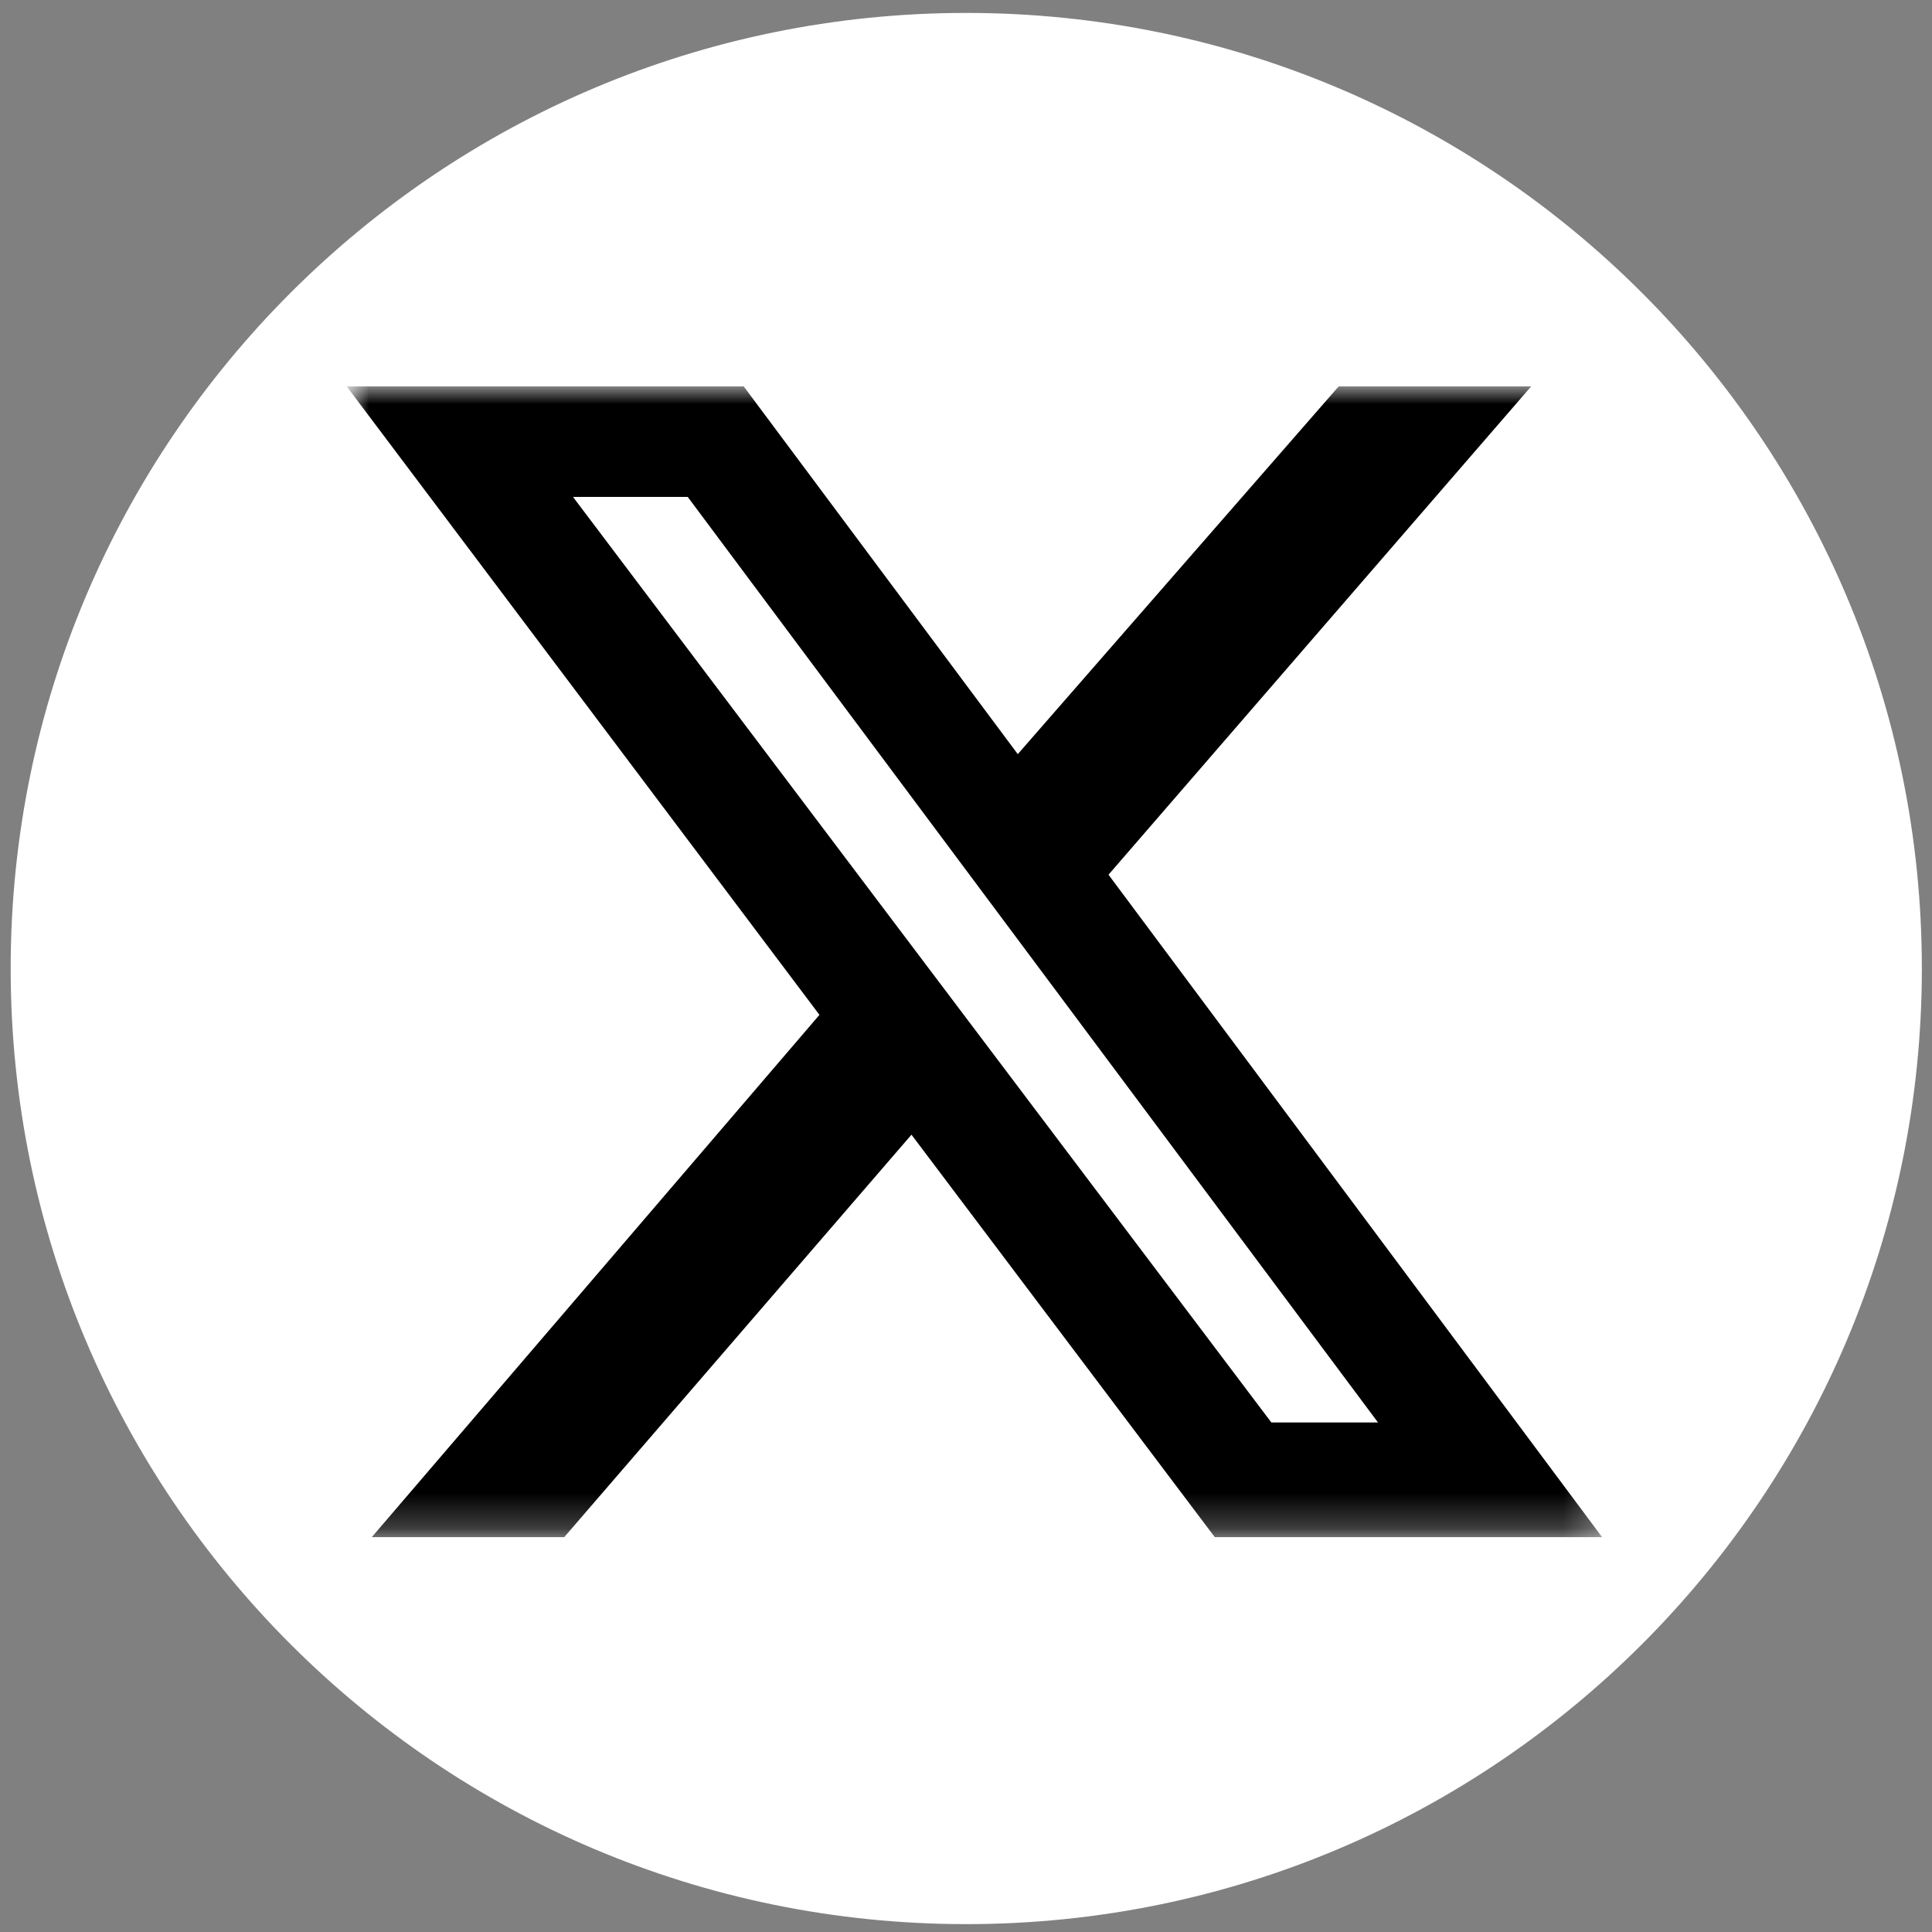
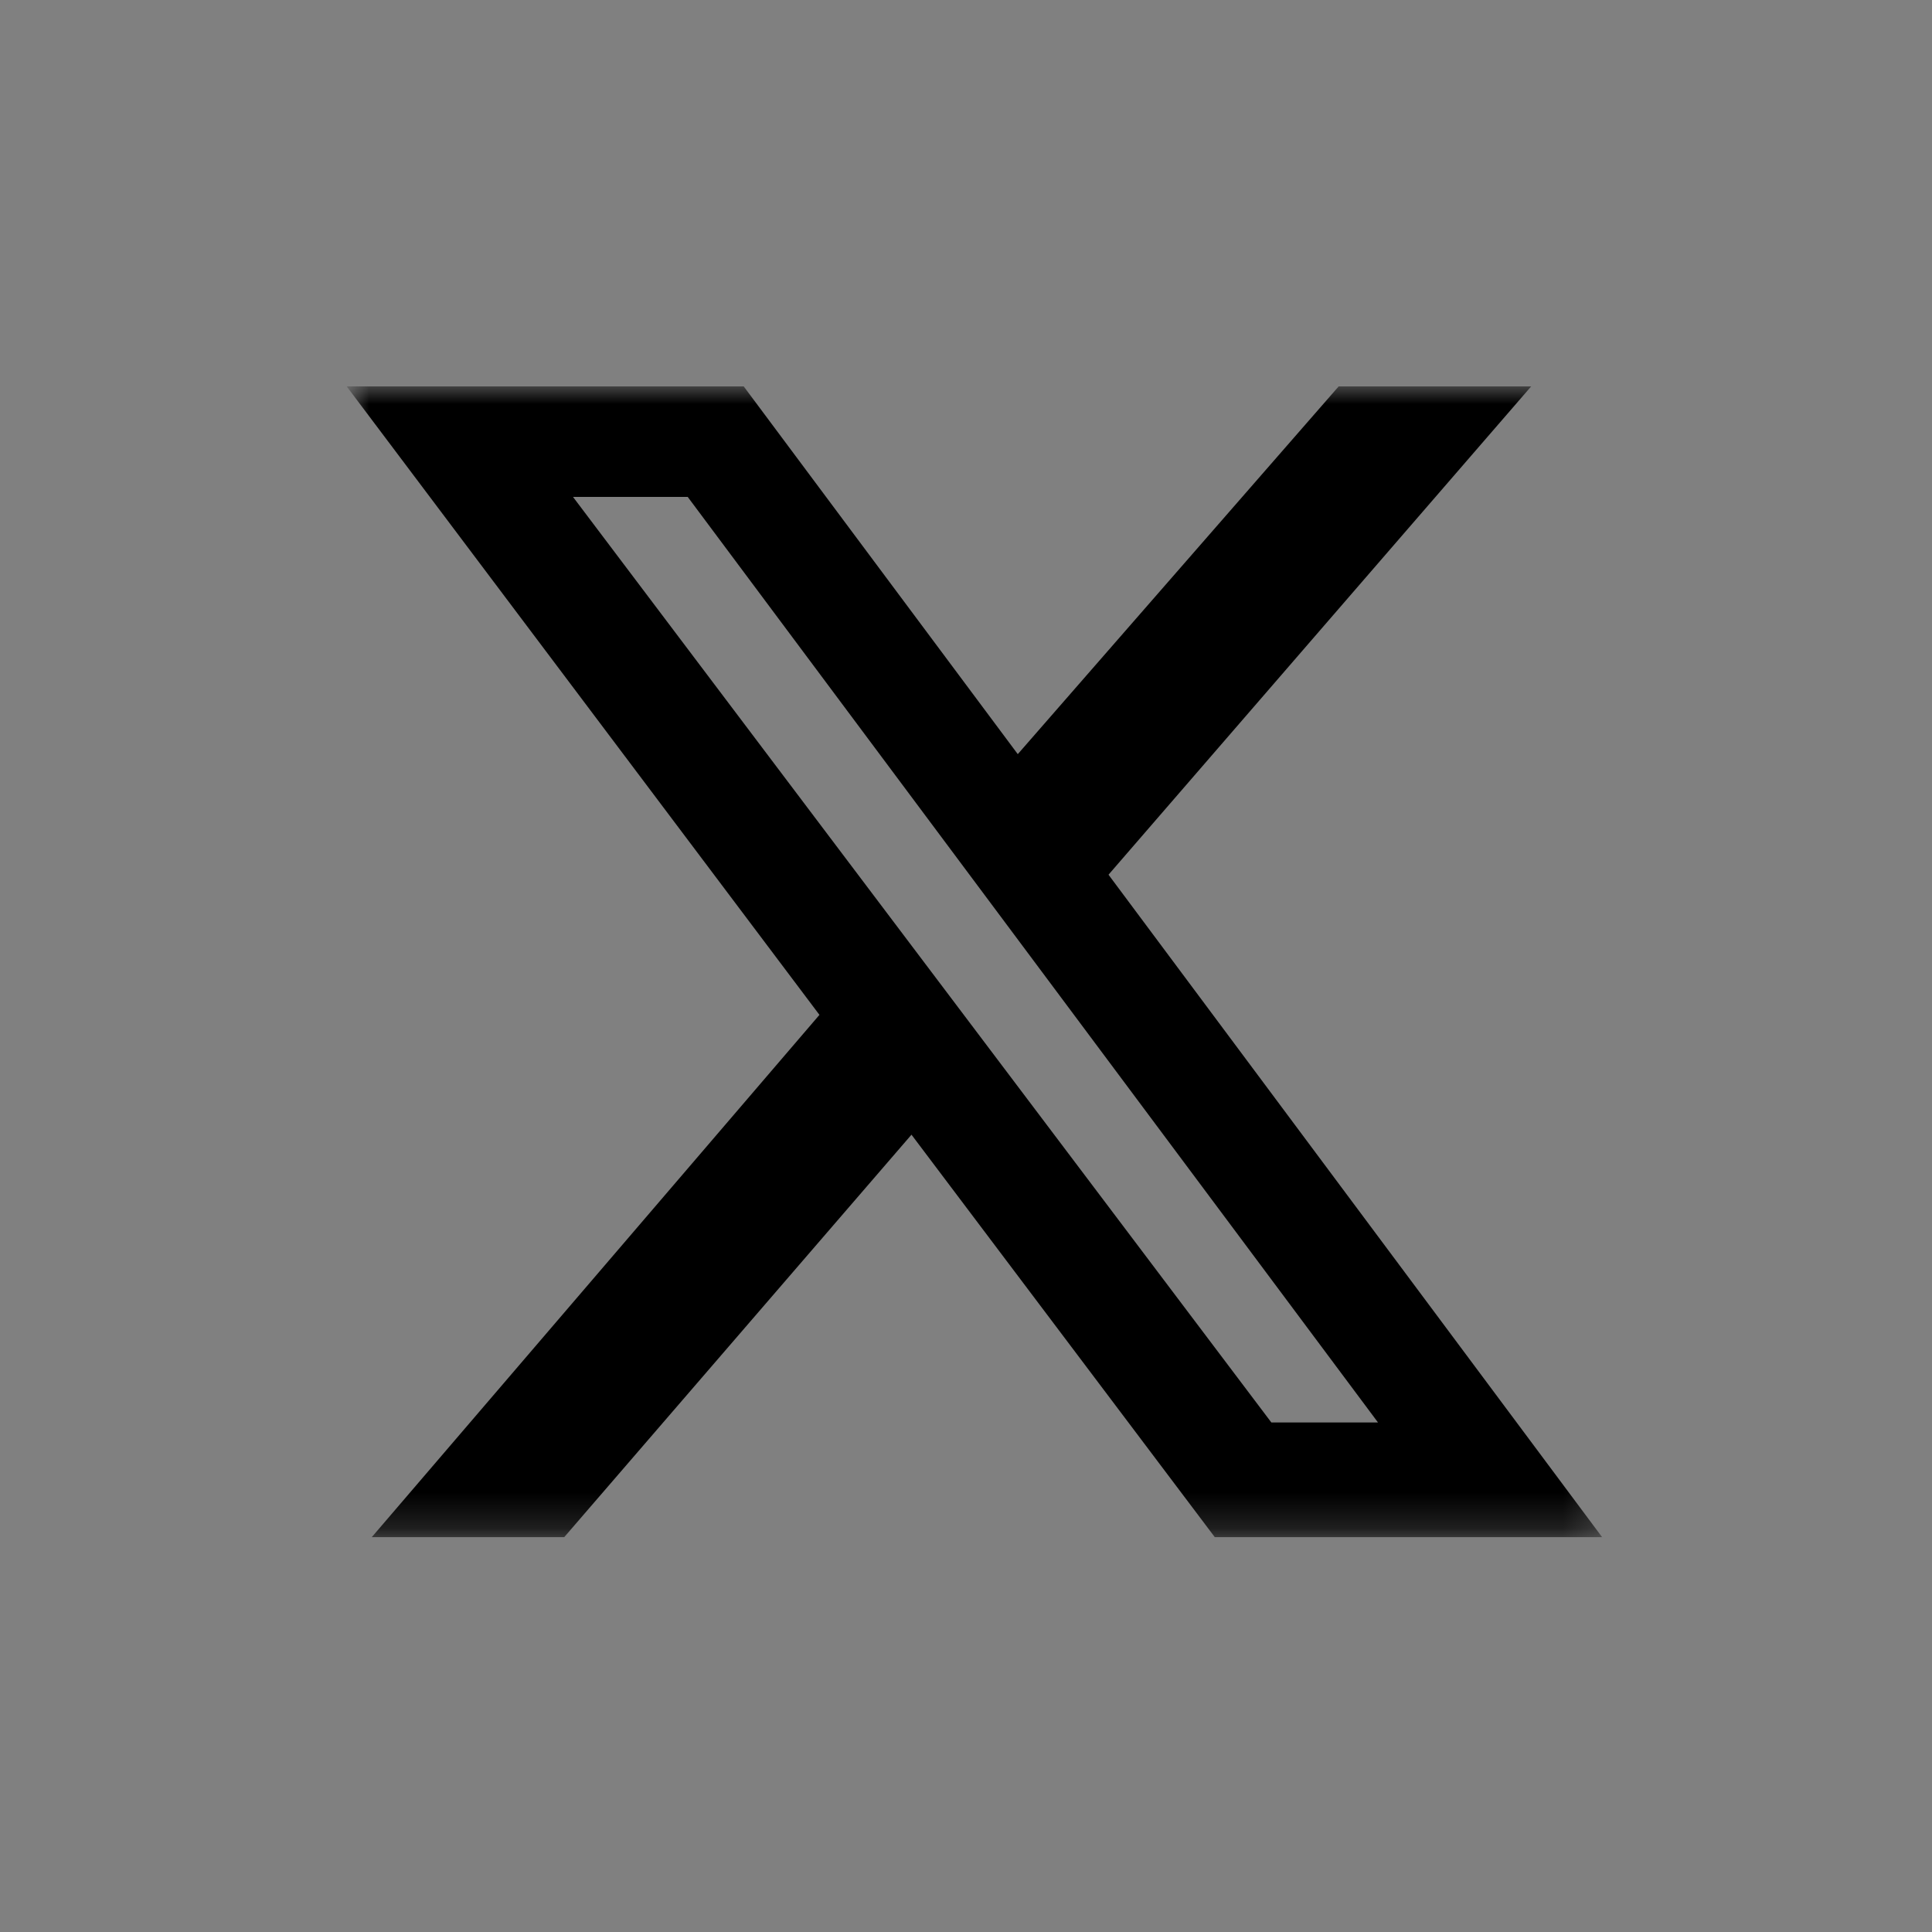
<svg xmlns="http://www.w3.org/2000/svg" width="55" height="55" viewBox="0 0 55 55" fill="none">
  <rect x="0" y="0" width="55" height="55" fill="#808080" stroke="none" />
  <g clip-path="url(#clip0_135_148)">
-     <path d="M27.508 54.776C42.532 54.776 54.711 42.596 54.711 27.572C54.711 12.547 42.532 0.368 27.508 0.368C12.483 0.368 0.304 12.547 0.304 27.572C0.304 42.596 12.483 54.776 27.508 54.776Z" fill="white" />
    <mask id="mask0_135_148" style="mask-type:luminance" maskUnits="userSpaceOnUse" x="10" y="11" width="36" height="33">
      <path d="M10 11H45.734V43.76H10V11Z" fill="white" />
    </mask>
    <g mask="url(#mask0_135_148)">
      <path d="M38.109 11H43.589L31.557 24.901L45.609 43.76H34.583L25.948 32.302L16.062 43.76H10.583L23.328 28.891L9.87 11H21.172L28.974 21.469L38.109 11ZM36.193 40.495H39.229L19.578 14.146H16.312L36.193 40.495Z" fill="black" />
    </g>
  </g>
  <defs>
    <clipPath id="clip0_135_148">
      <rect width="55" height="55" fill="white" />
    </clipPath>
  </defs>
</svg>